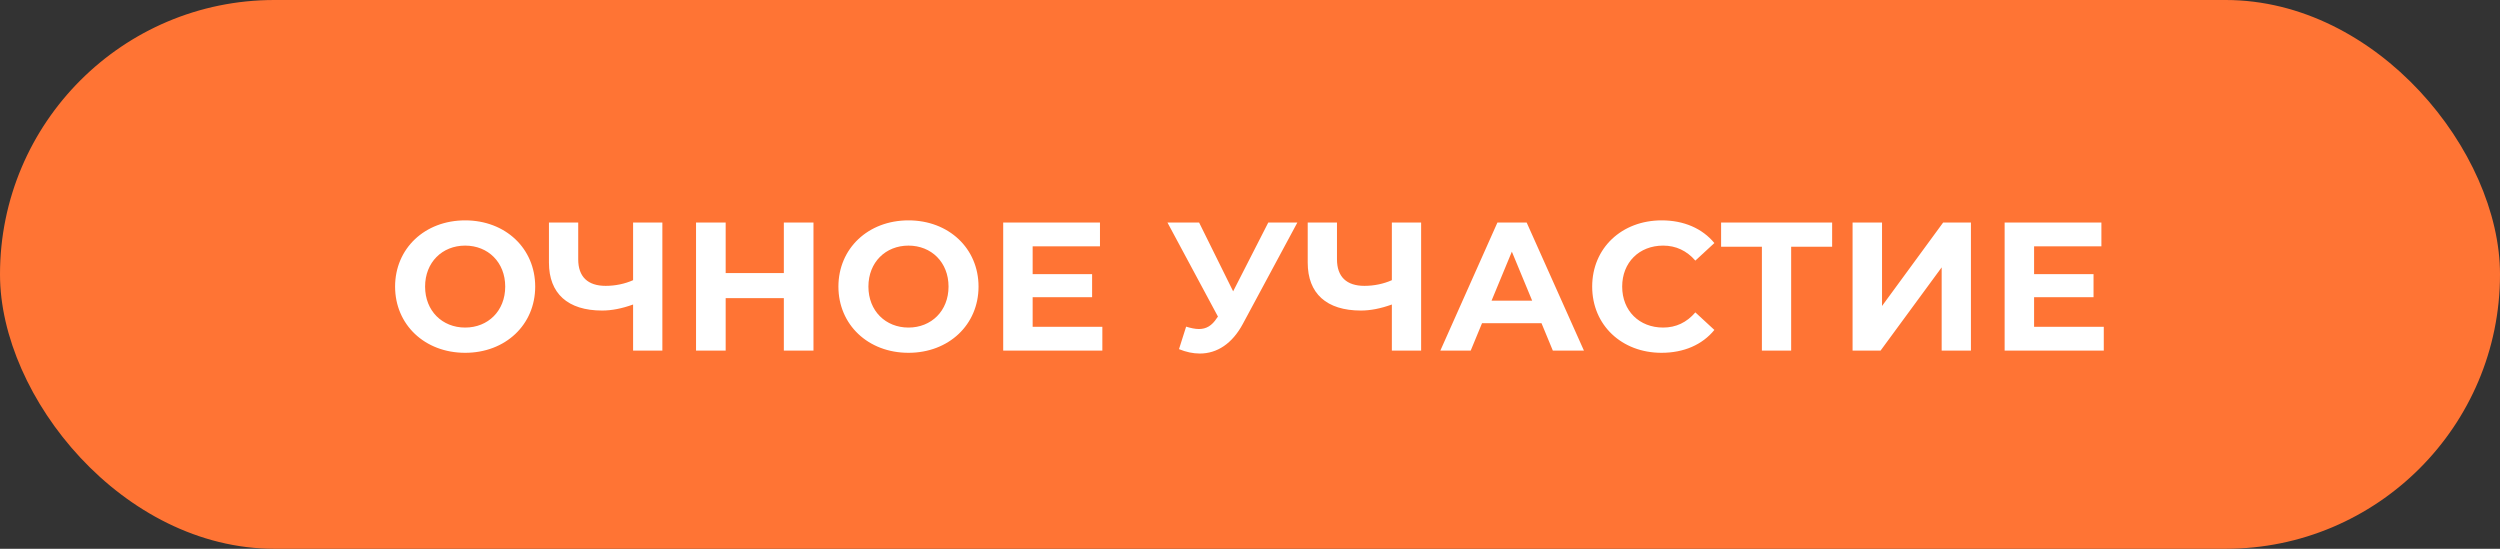
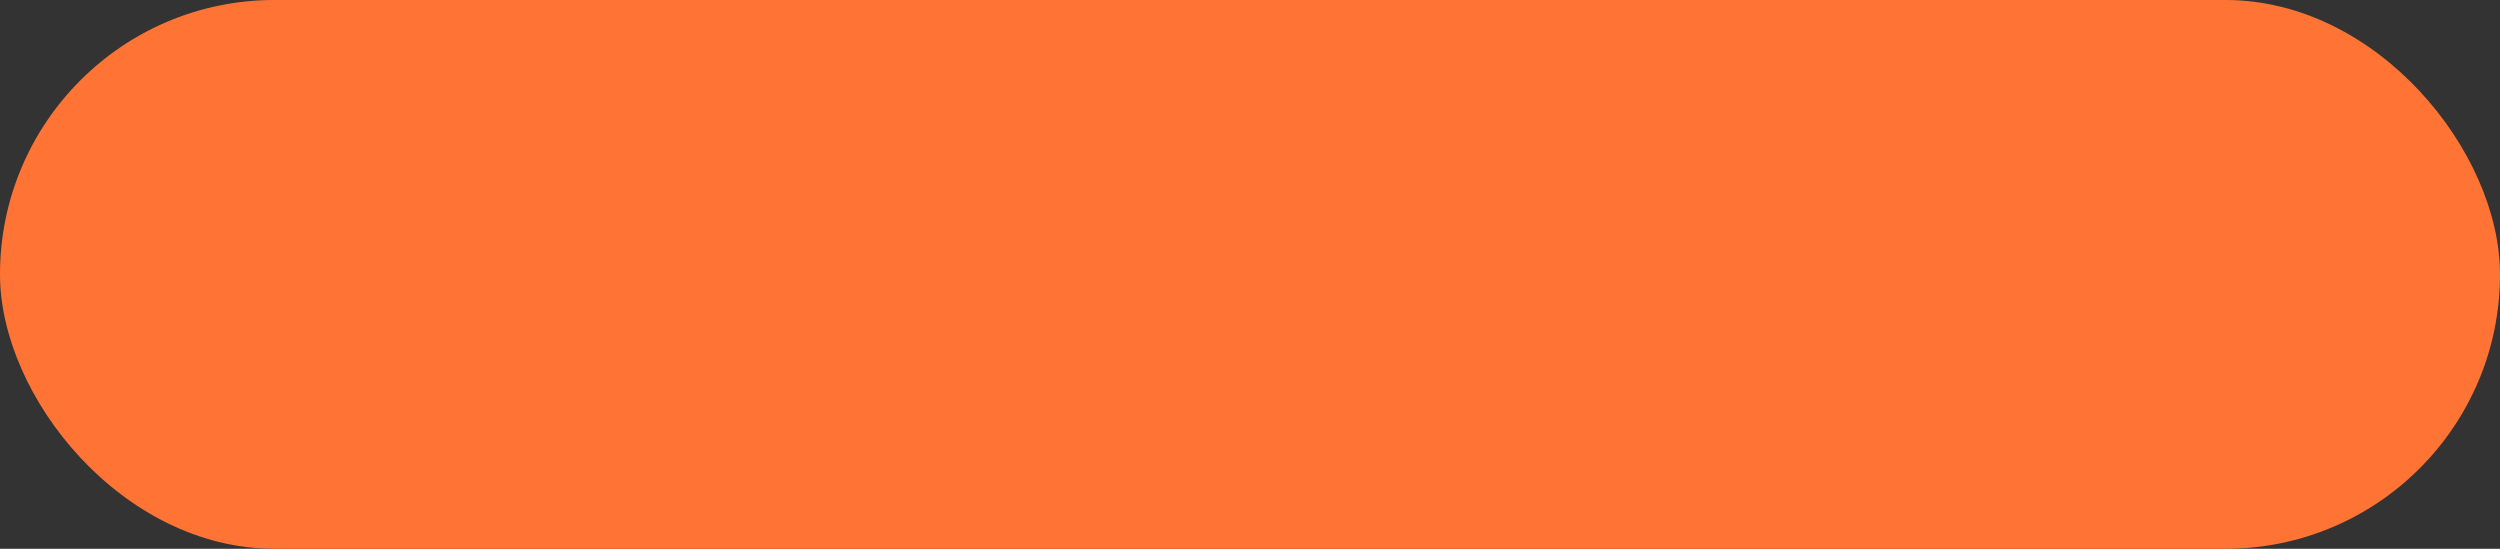
<svg xmlns="http://www.w3.org/2000/svg" width="164" height="36" viewBox="0 0 164 36" fill="none">
  <rect x="0" y="0" width="164" height="36" fill="#333333" stroke="none" />
  <rect width="164" height="36" rx="18" fill="#FF7434" />
-   <path d="M30.514 23.144C33.154 23.144 35.109 21.308 35.109 18.8C35.109 16.292 33.154 14.456 30.514 14.456C27.861 14.456 25.918 16.304 25.918 18.8C25.918 21.296 27.861 23.144 30.514 23.144ZM30.514 21.488C29.014 21.488 27.886 20.396 27.886 18.8C27.886 17.204 29.014 16.112 30.514 16.112C32.014 16.112 33.142 17.204 33.142 18.8C33.142 20.396 32.014 21.488 30.514 21.488ZM41.531 14.6V18.38C40.991 18.62 40.367 18.752 39.731 18.752C38.567 18.752 37.931 18.164 37.931 17.012V14.6H36.011V17.228C36.011 19.256 37.247 20.372 39.503 20.372C40.127 20.372 40.799 20.24 41.531 19.976V23H43.451V14.6H41.531ZM51.42 14.6V17.912H47.604V14.6H45.66V23H47.604V19.556H51.42V23H53.364V14.6H51.42ZM59.596 23.144C62.236 23.144 64.192 21.308 64.192 18.8C64.192 16.292 62.236 14.456 59.596 14.456C56.944 14.456 55 16.304 55 18.8C55 21.296 56.944 23.144 59.596 23.144ZM59.596 21.488C58.096 21.488 56.968 20.396 56.968 18.8C56.968 17.204 58.096 16.112 59.596 16.112C61.096 16.112 62.224 17.204 62.224 18.8C62.224 20.396 61.096 21.488 59.596 21.488ZM67.742 21.44V19.496H71.642V17.984H67.742V16.16H72.158V14.6H65.81V23H72.314V21.44H67.742ZM83.198 14.6L80.894 19.112L78.662 14.6H76.586L79.898 20.768L79.826 20.864C79.502 21.368 79.13 21.584 78.65 21.584C78.398 21.584 78.122 21.524 77.81 21.428L77.342 22.904C77.81 23.096 78.266 23.192 78.71 23.192C79.838 23.192 80.834 22.544 81.53 21.248L85.106 14.6H83.198ZM91.306 14.6V18.38C90.766 18.62 90.142 18.752 89.506 18.752C88.342 18.752 87.706 18.164 87.706 17.012V14.6H85.786V17.228C85.786 19.256 87.022 20.372 89.278 20.372C89.902 20.372 90.574 20.24 91.306 19.976V23H93.226V14.6H91.306ZM101.866 23H103.906L100.15 14.6H98.23L94.486 23H96.478L97.222 21.2H101.122L101.866 23ZM97.846 19.724L99.178 16.508L100.51 19.724H97.846ZM108.995 23.144C110.459 23.144 111.671 22.616 112.463 21.644L111.215 20.492C110.651 21.152 109.943 21.488 109.103 21.488C107.531 21.488 106.415 20.384 106.415 18.8C106.415 17.216 107.531 16.112 109.103 16.112C109.943 16.112 110.651 16.448 111.215 17.096L112.463 15.944C111.671 14.984 110.459 14.456 109.007 14.456C106.391 14.456 104.447 16.268 104.447 18.8C104.447 21.332 106.391 23.144 108.995 23.144ZM120.188 14.6H112.904V16.184H115.58V23H117.5V16.184H120.188V14.6ZM121.529 23H123.365L127.373 17.54V23H129.293V14.6H127.469L123.461 20.072V14.6H121.529V23ZM133.436 21.44V19.496H137.336V17.984H133.436V16.16H137.852V14.6H131.504V23H138.008V21.44H133.436Z" fill="white" />
</svg>